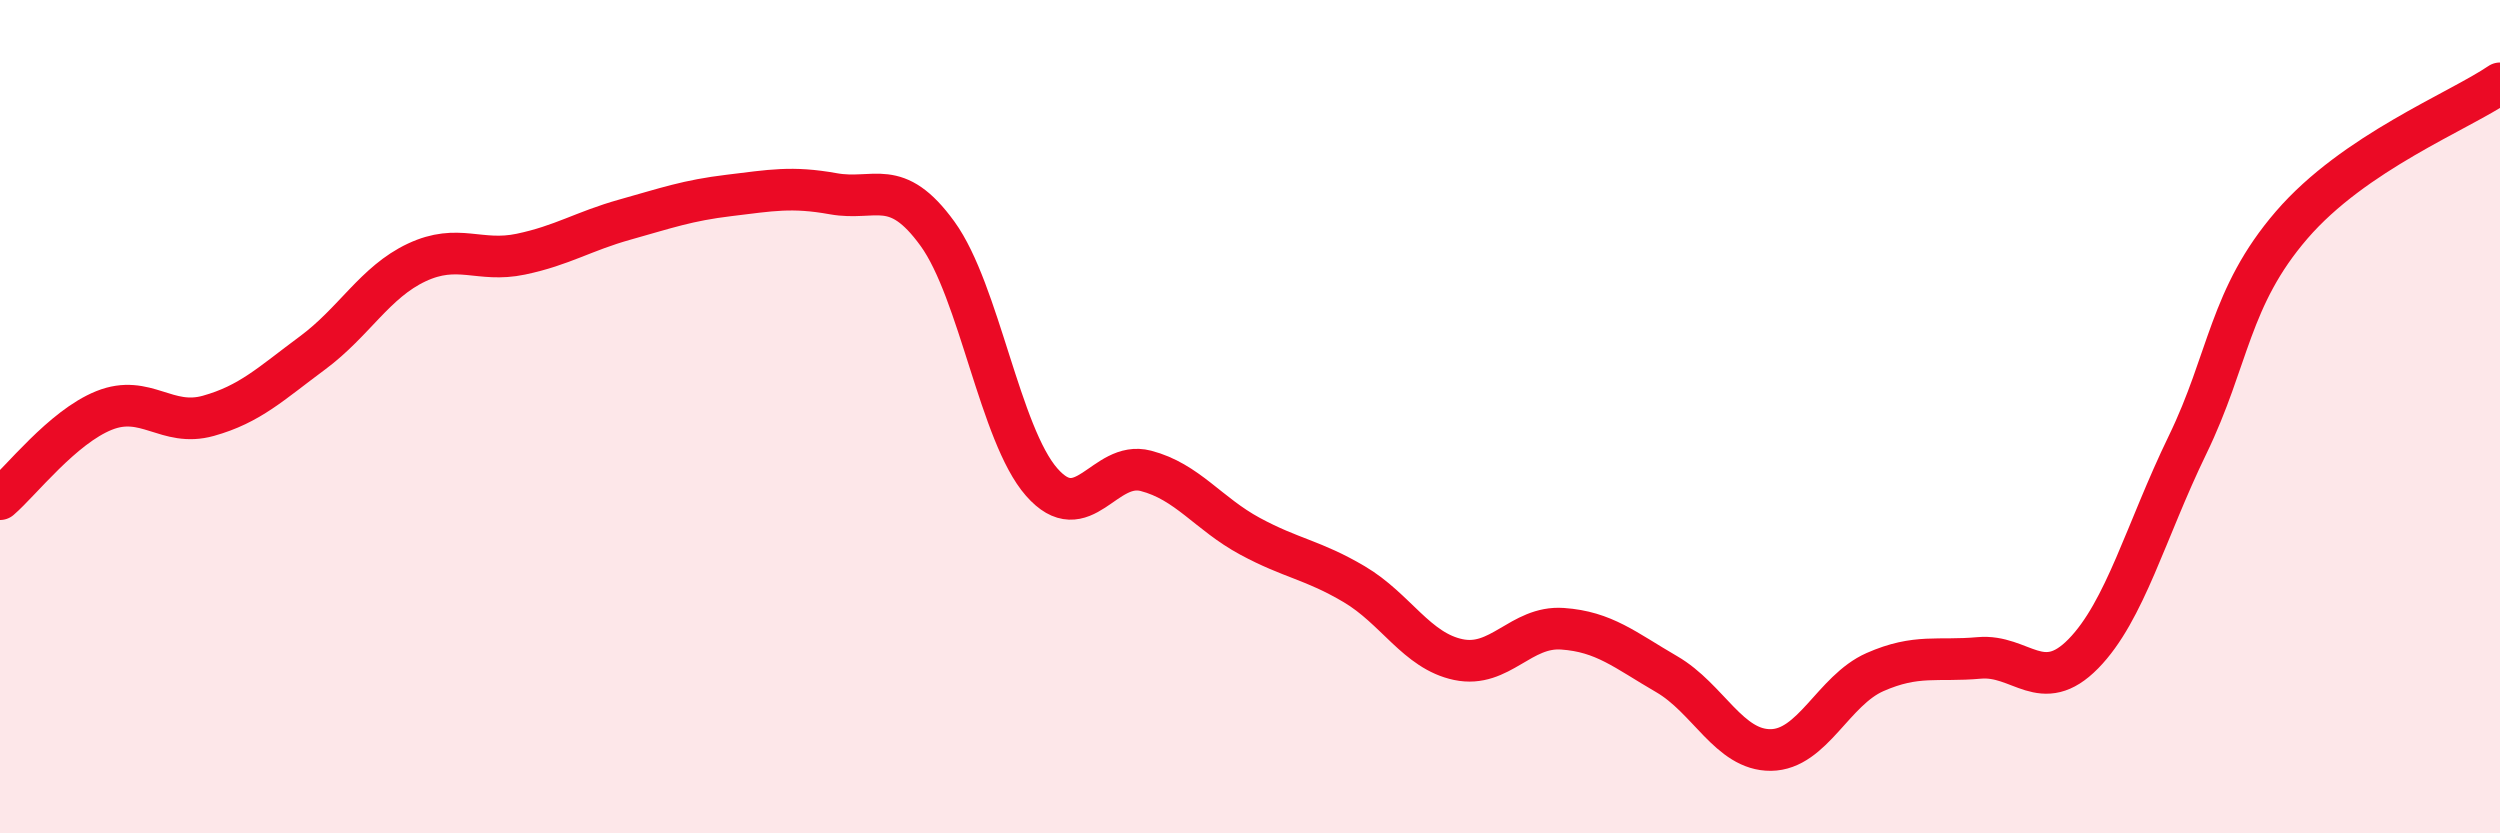
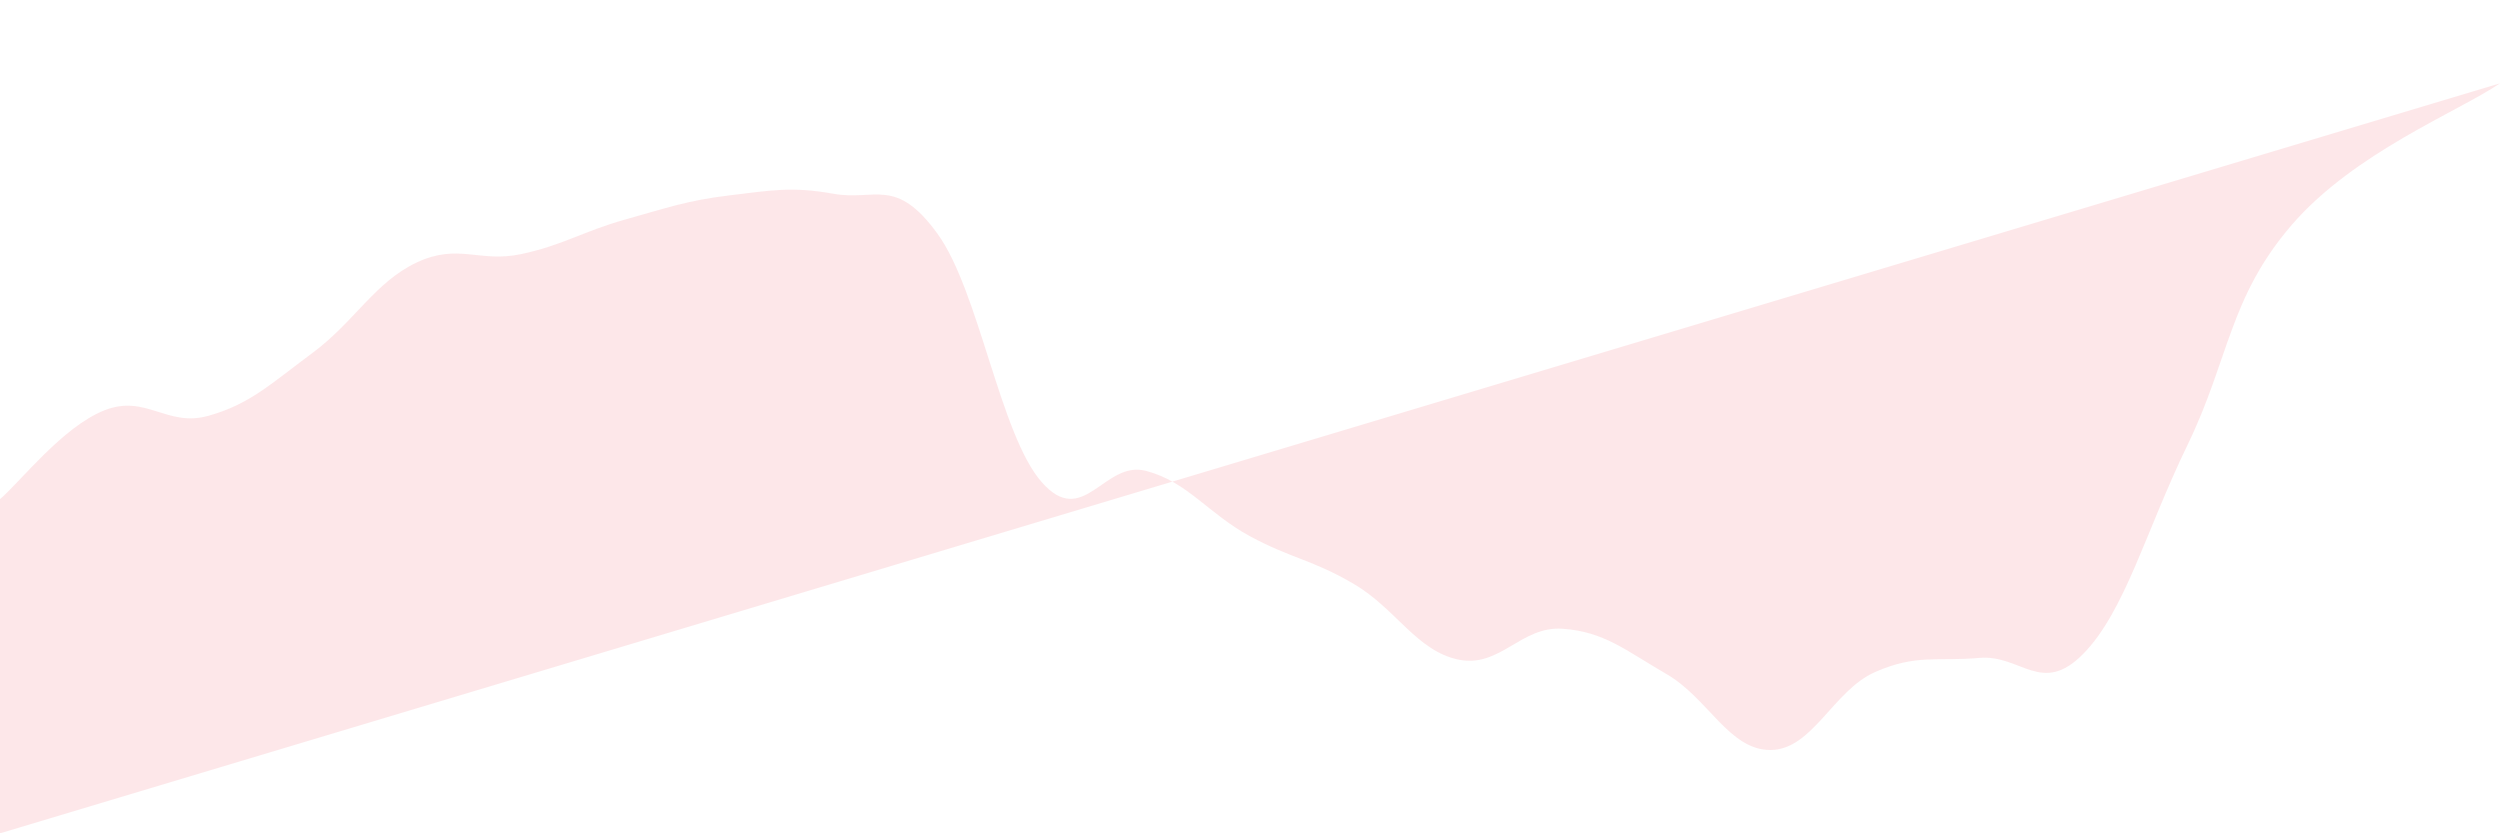
<svg xmlns="http://www.w3.org/2000/svg" width="60" height="20" viewBox="0 0 60 20">
-   <path d="M 0,11.98 C 0.5,11.55 1.5,10.25 2.5,9.85 C 3.5,9.45 4,10.26 5,9.98 C 6,9.7 6.5,9.21 7.5,8.47 C 8.5,7.73 9,6.77 10,6.3 C 11,5.83 11.5,6.31 12.5,6.1 C 13.5,5.89 14,5.55 15,5.27 C 16,4.99 16.5,4.81 17.5,4.69 C 18.5,4.57 19,4.47 20,4.65 C 21,4.83 21.5,4.23 22.5,5.61 C 23.5,6.99 24,10.43 25,11.57 C 26,12.71 26.5,11.04 27.5,11.3 C 28.5,11.56 29,12.33 30,12.87 C 31,13.41 31.5,13.43 32.5,14.02 C 33.5,14.61 34,15.62 35,15.83 C 36,16.04 36.5,15.02 37.5,15.09 C 38.5,15.16 39,15.6 40,16.18 C 41,16.76 41.5,18.01 42.5,18 C 43.5,17.99 44,16.57 45,16.13 C 46,15.69 46.5,15.88 47.5,15.79 C 48.5,15.7 49,16.71 50,15.69 C 51,14.67 51.5,12.74 52.5,10.68 C 53.5,8.62 53.5,7.14 55,5.4 C 56.5,3.66 59,2.68 60,2L60 20L0 20Z" fill="#EB0A25" opacity="0.1" stroke-linecap="round" stroke-linejoin="round" />
-   <path d="M 0,11.98 C 0.5,11.55 1.5,10.25 2.5,9.85 C 3.5,9.45 4,10.26 5,9.98 C 6,9.7 6.5,9.21 7.5,8.47 C 8.5,7.73 9,6.77 10,6.3 C 11,5.83 11.5,6.31 12.5,6.1 C 13.5,5.89 14,5.55 15,5.27 C 16,4.99 16.5,4.81 17.5,4.69 C 18.5,4.57 19,4.47 20,4.65 C 21,4.83 21.5,4.23 22.5,5.61 C 23.5,6.99 24,10.43 25,11.57 C 26,12.71 26.5,11.04 27.5,11.3 C 28.5,11.56 29,12.33 30,12.87 C 31,13.41 31.5,13.43 32.5,14.02 C 33.5,14.61 34,15.62 35,15.83 C 36,16.04 36.5,15.02 37.5,15.09 C 38.5,15.16 39,15.6 40,16.18 C 41,16.76 41.5,18.01 42.5,18 C 43.5,17.99 44,16.57 45,16.13 C 46,15.69 46.5,15.88 47.5,15.79 C 48.5,15.7 49,16.71 50,15.69 C 51,14.67 51.5,12.74 52.5,10.68 C 53.5,8.62 53.5,7.14 55,5.4 C 56.5,3.66 59,2.68 60,2" stroke="#EB0A25" stroke-width="1" fill="none" stroke-linecap="round" stroke-linejoin="round" />
+   <path d="M 0,11.98 C 0.5,11.55 1.5,10.25 2.5,9.85 C 3.5,9.45 4,10.26 5,9.98 C 6,9.7 6.5,9.21 7.5,8.47 C 8.5,7.73 9,6.77 10,6.3 C 11,5.83 11.5,6.31 12.5,6.1 C 13.5,5.89 14,5.55 15,5.27 C 16,4.99 16.5,4.81 17.5,4.69 C 18.5,4.57 19,4.47 20,4.65 C 21,4.83 21.5,4.23 22.5,5.61 C 23.5,6.99 24,10.43 25,11.57 C 26,12.71 26.5,11.04 27.5,11.3 C 28.5,11.56 29,12.33 30,12.87 C 31,13.41 31.5,13.43 32.5,14.02 C 33.5,14.61 34,15.62 35,15.83 C 36,16.04 36.5,15.02 37.5,15.09 C 38.5,15.16 39,15.6 40,16.18 C 41,16.76 41.5,18.01 42.5,18 C 43.5,17.99 44,16.57 45,16.13 C 46,15.69 46.5,15.88 47.5,15.79 C 48.5,15.7 49,16.71 50,15.69 C 51,14.67 51.5,12.74 52.5,10.68 C 53.5,8.62 53.5,7.14 55,5.4 C 56.5,3.66 59,2.68 60,2L0 20Z" fill="#EB0A25" opacity="0.1" stroke-linecap="round" stroke-linejoin="round" />
</svg>